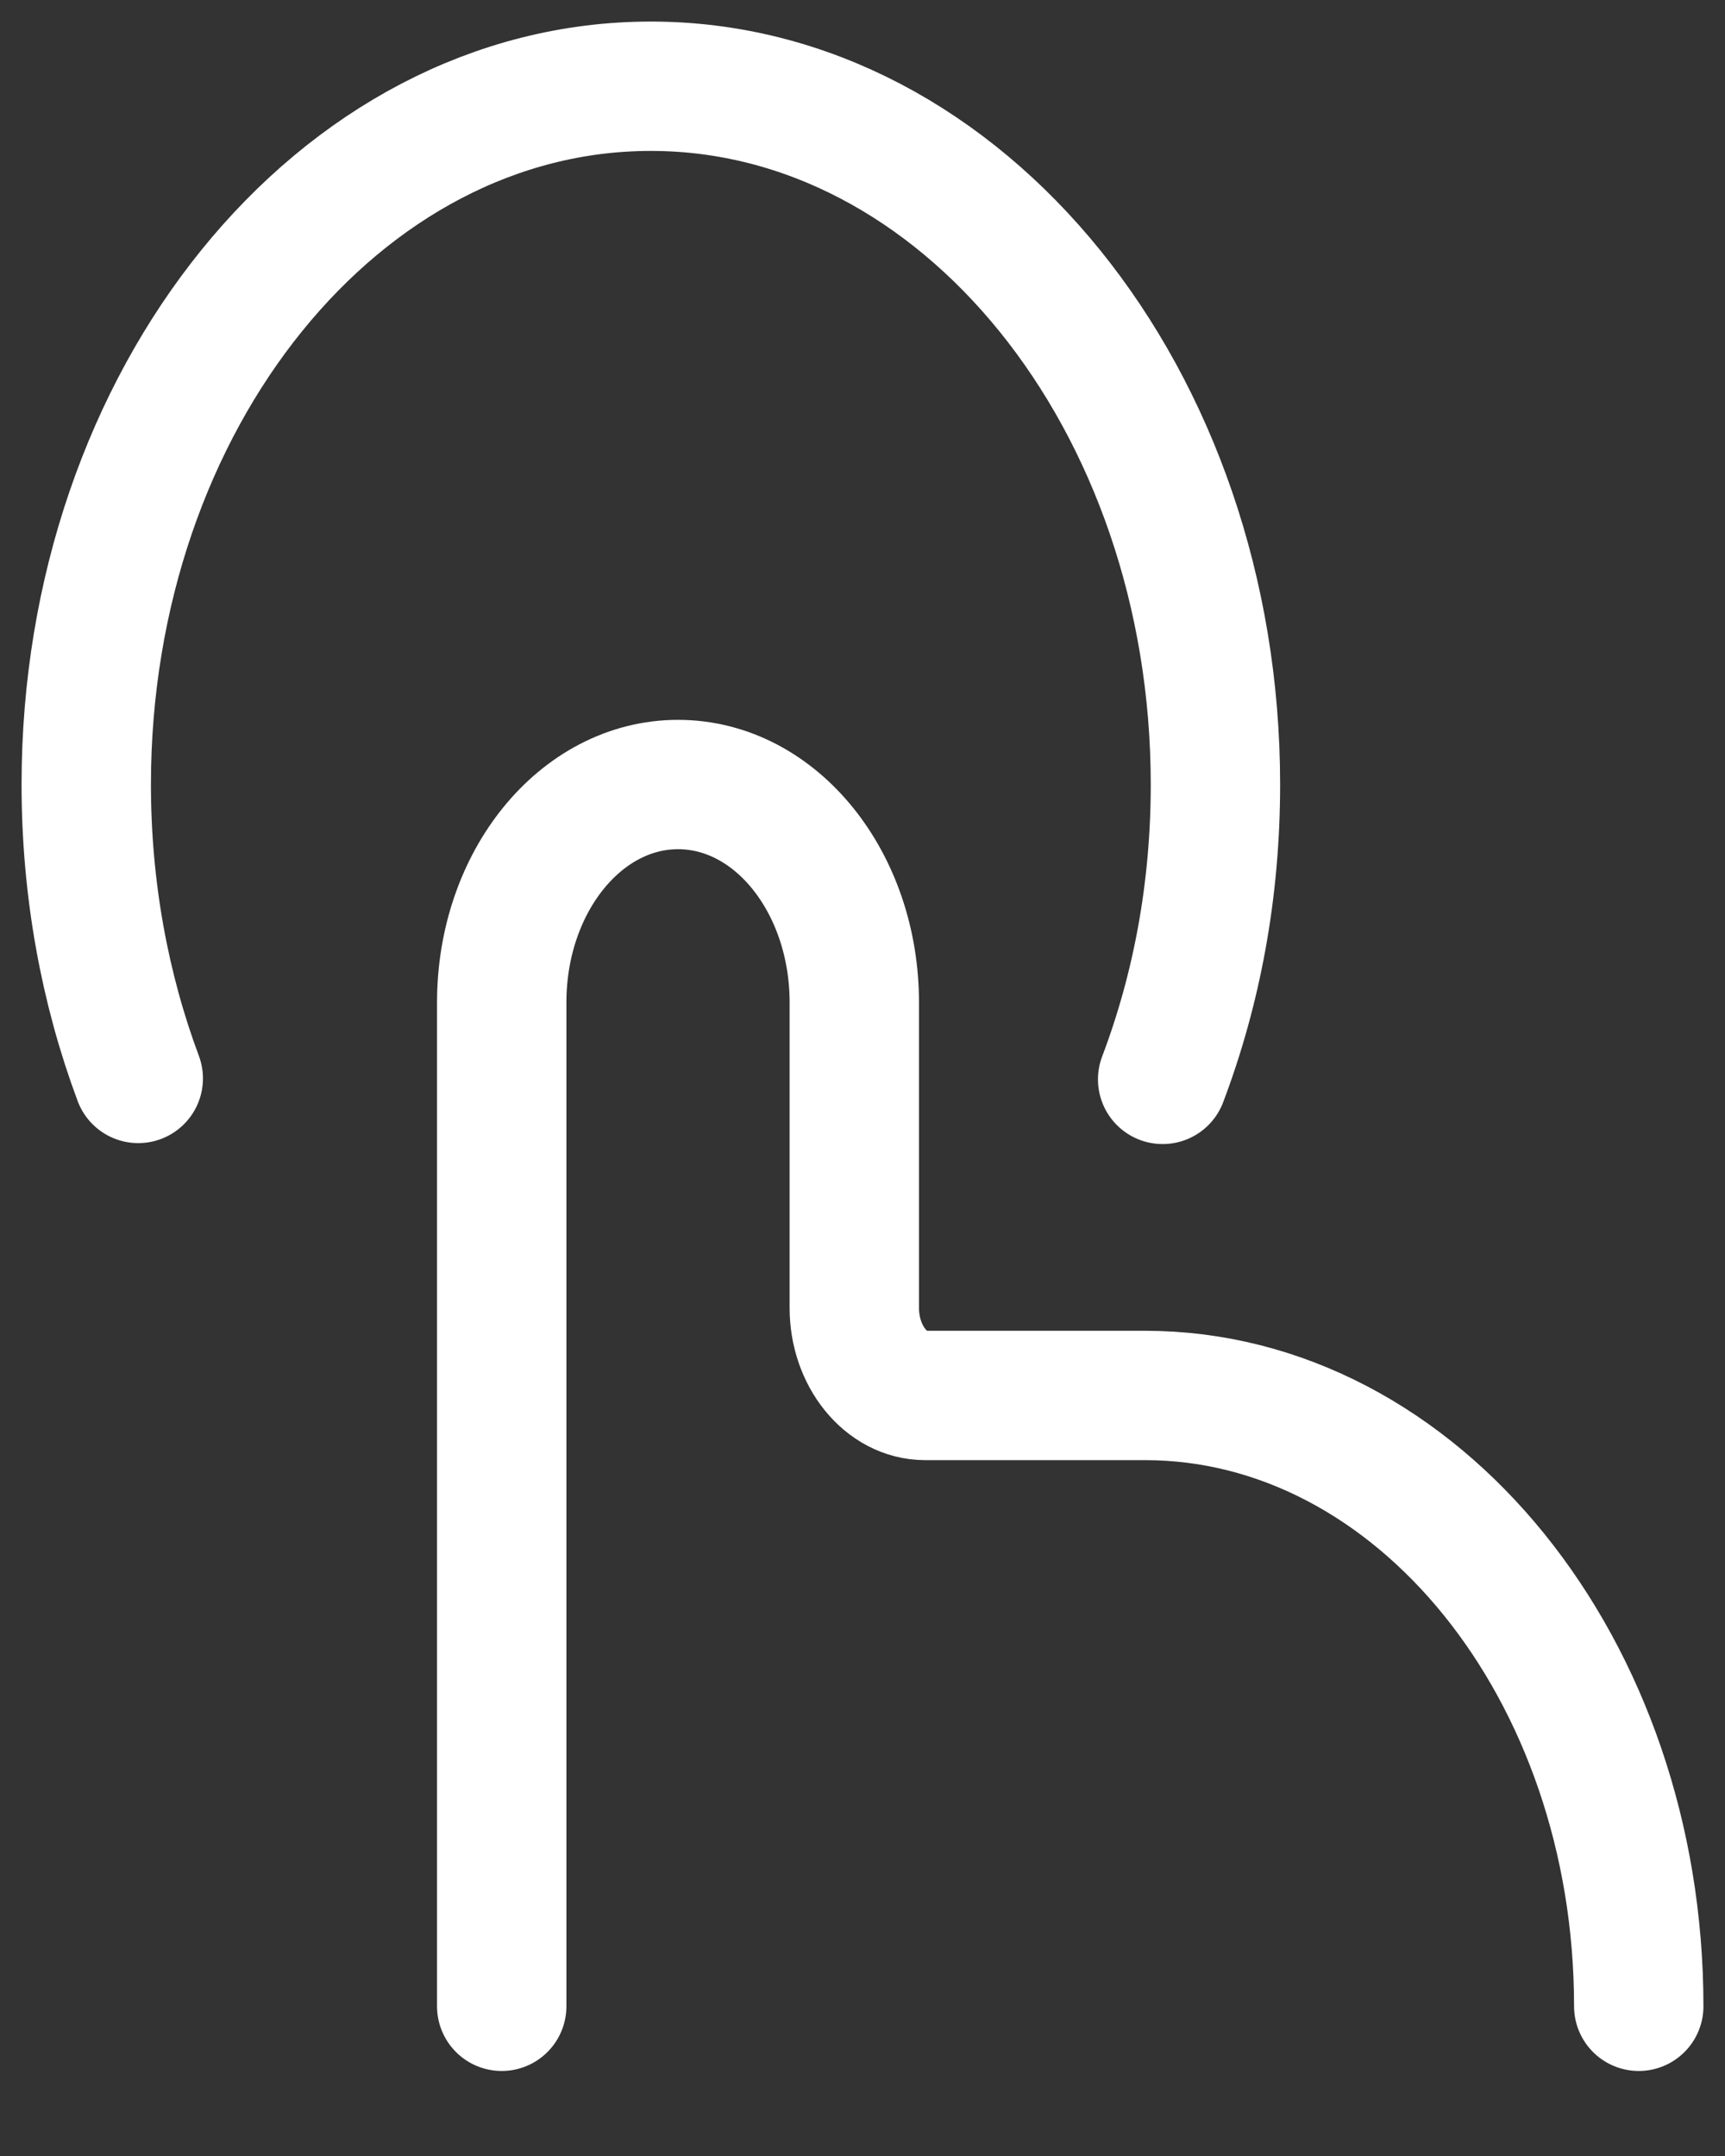
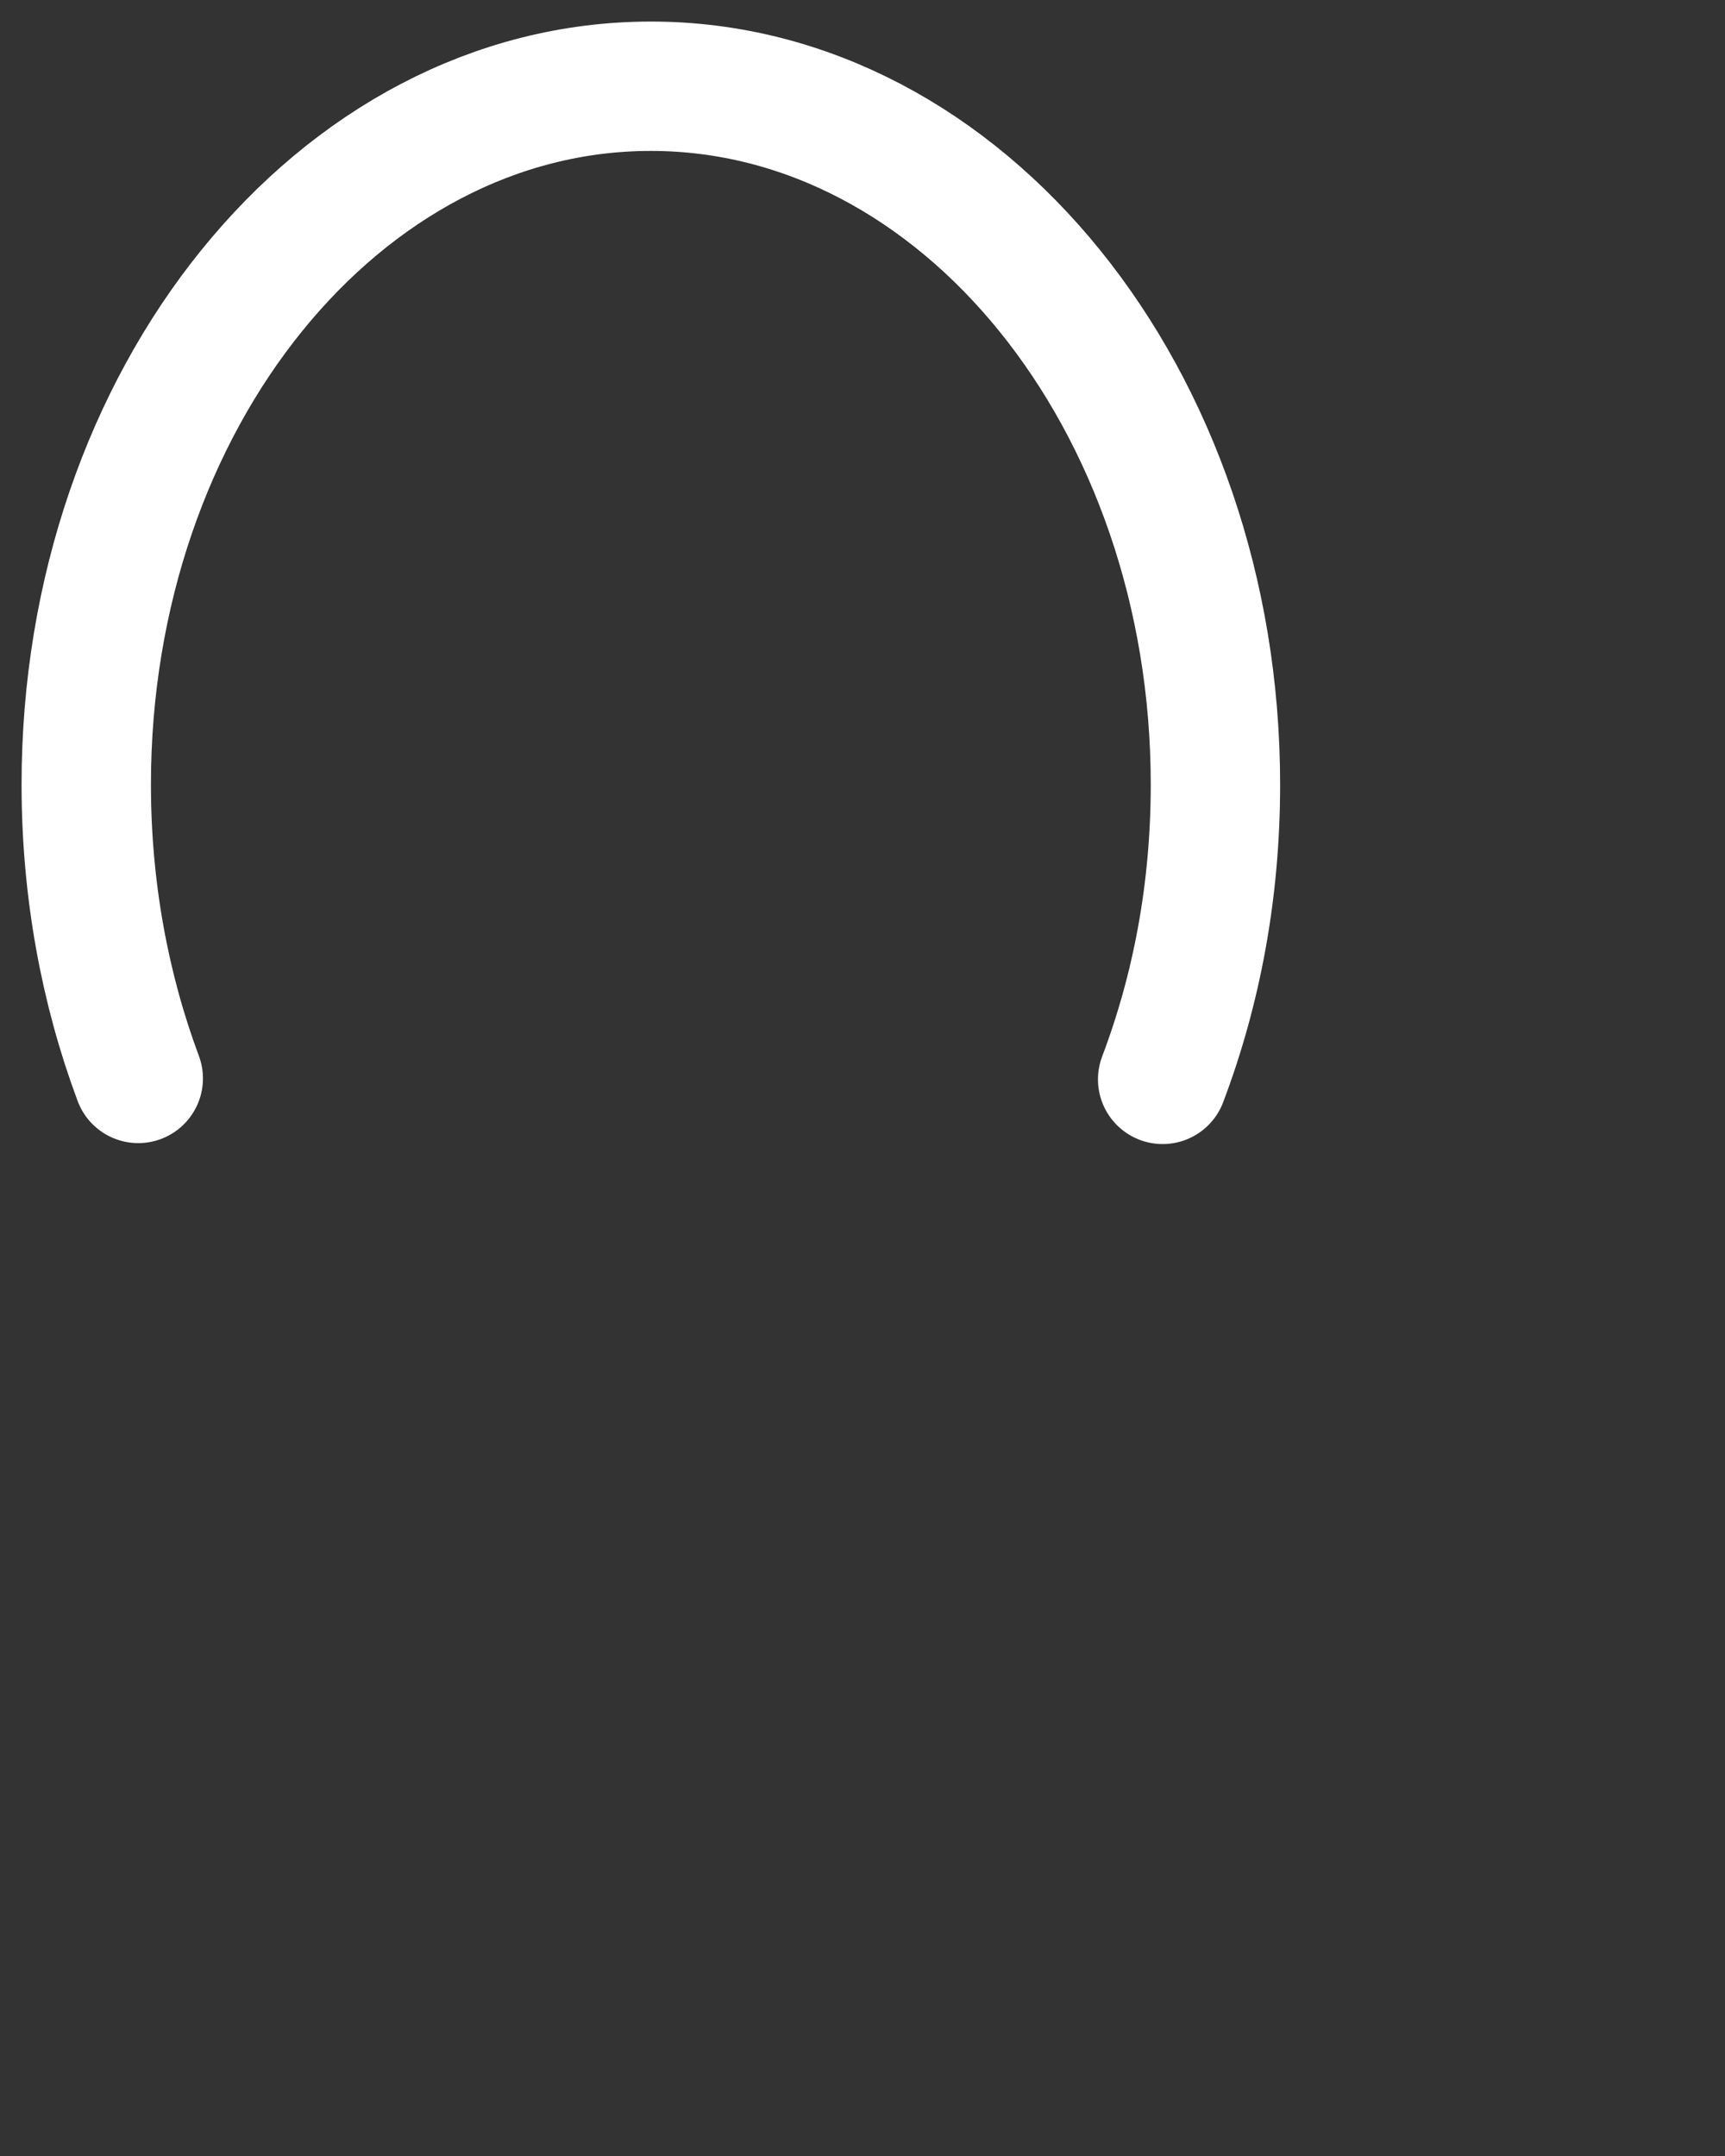
<svg xmlns="http://www.w3.org/2000/svg" width="20" height="25" viewBox="0 0 20 25" fill="none">
  <rect x="0" y="0" width="20" height="25" fill="#333333" stroke="none" />
  <path d="M1.603 12.505C1.216 11.469 1 10.311 1 9.097C1 4.62 3.935 1 7.546 1C11.157 1 14.092 4.631 14.092 9.097C14.092 10.322 13.876 11.469 13.48 12.516" stroke="white" stroke-width="1.5" stroke-linecap="round" />
-   <path d="M5.817 23.264L5.817 11.625C5.817 10.222 6.736 9.097 7.861 9.097C8.996 9.097 9.905 10.233 9.905 11.625V15.167C9.905 15.724 10.275 16.181 10.725 16.181H13.273C16.434 16.181 19 19.355 19 23.264" stroke="white" stroke-width="1.5" stroke-linecap="round" />
</svg>